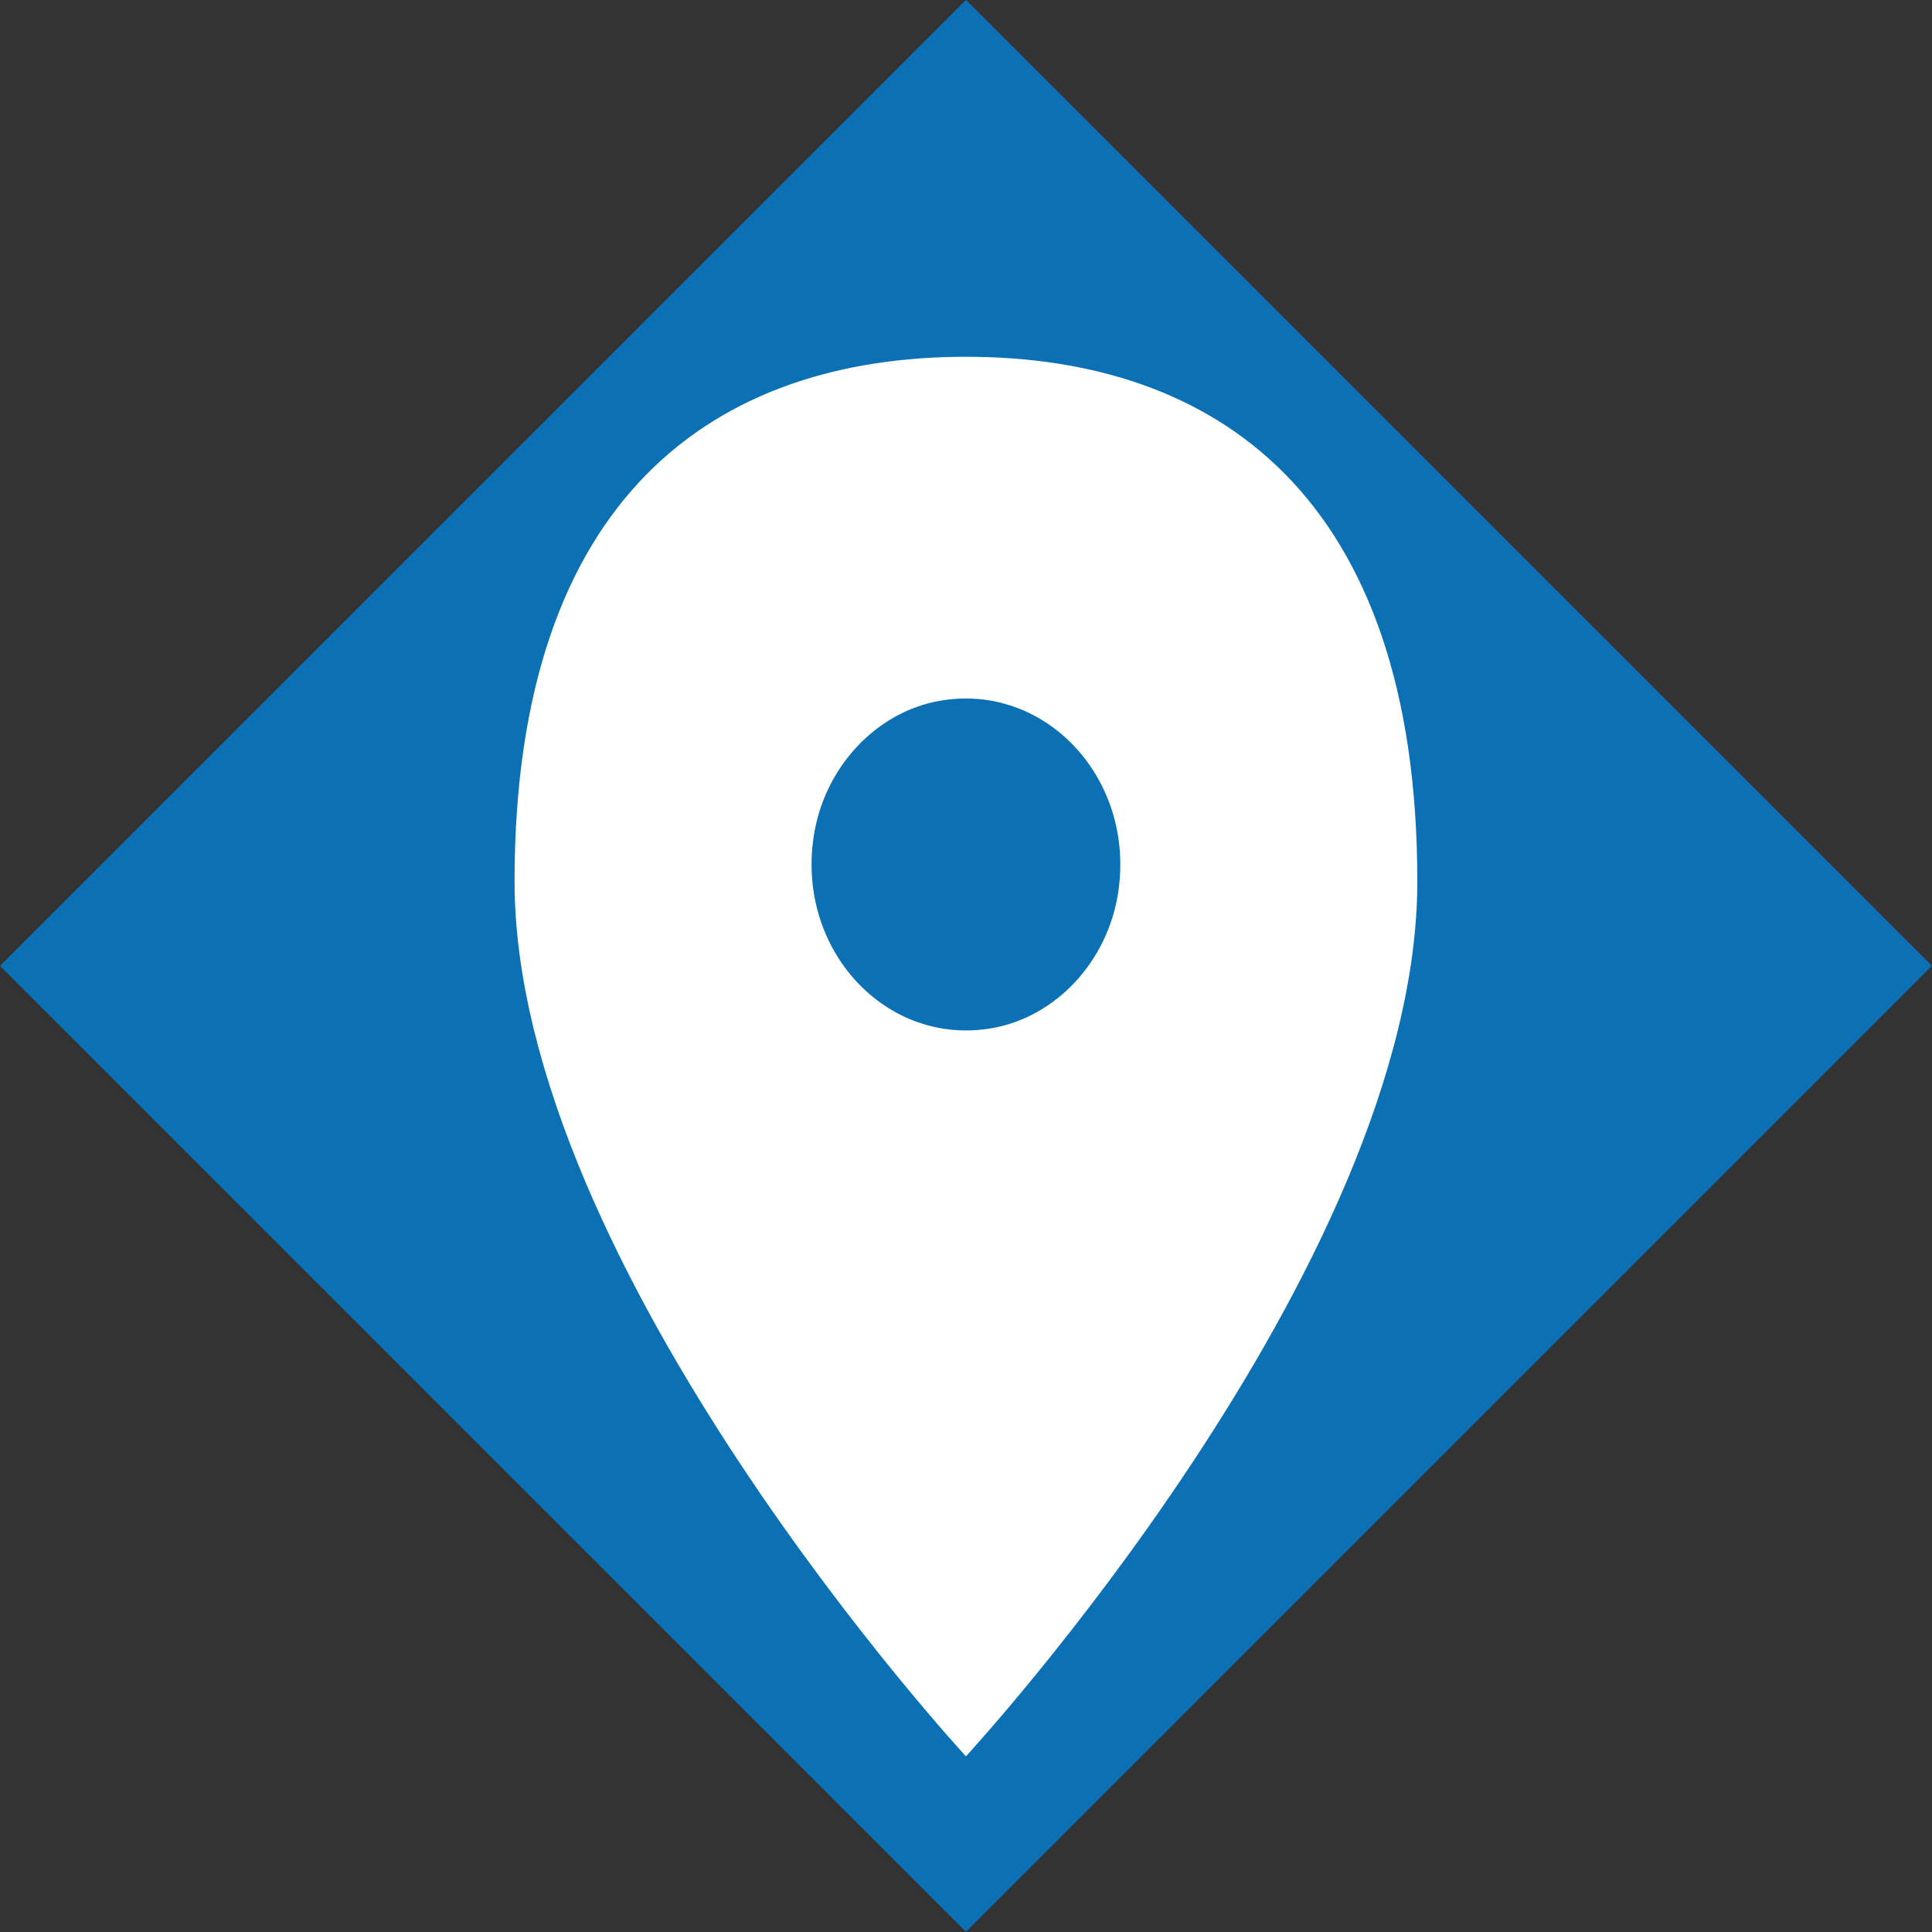
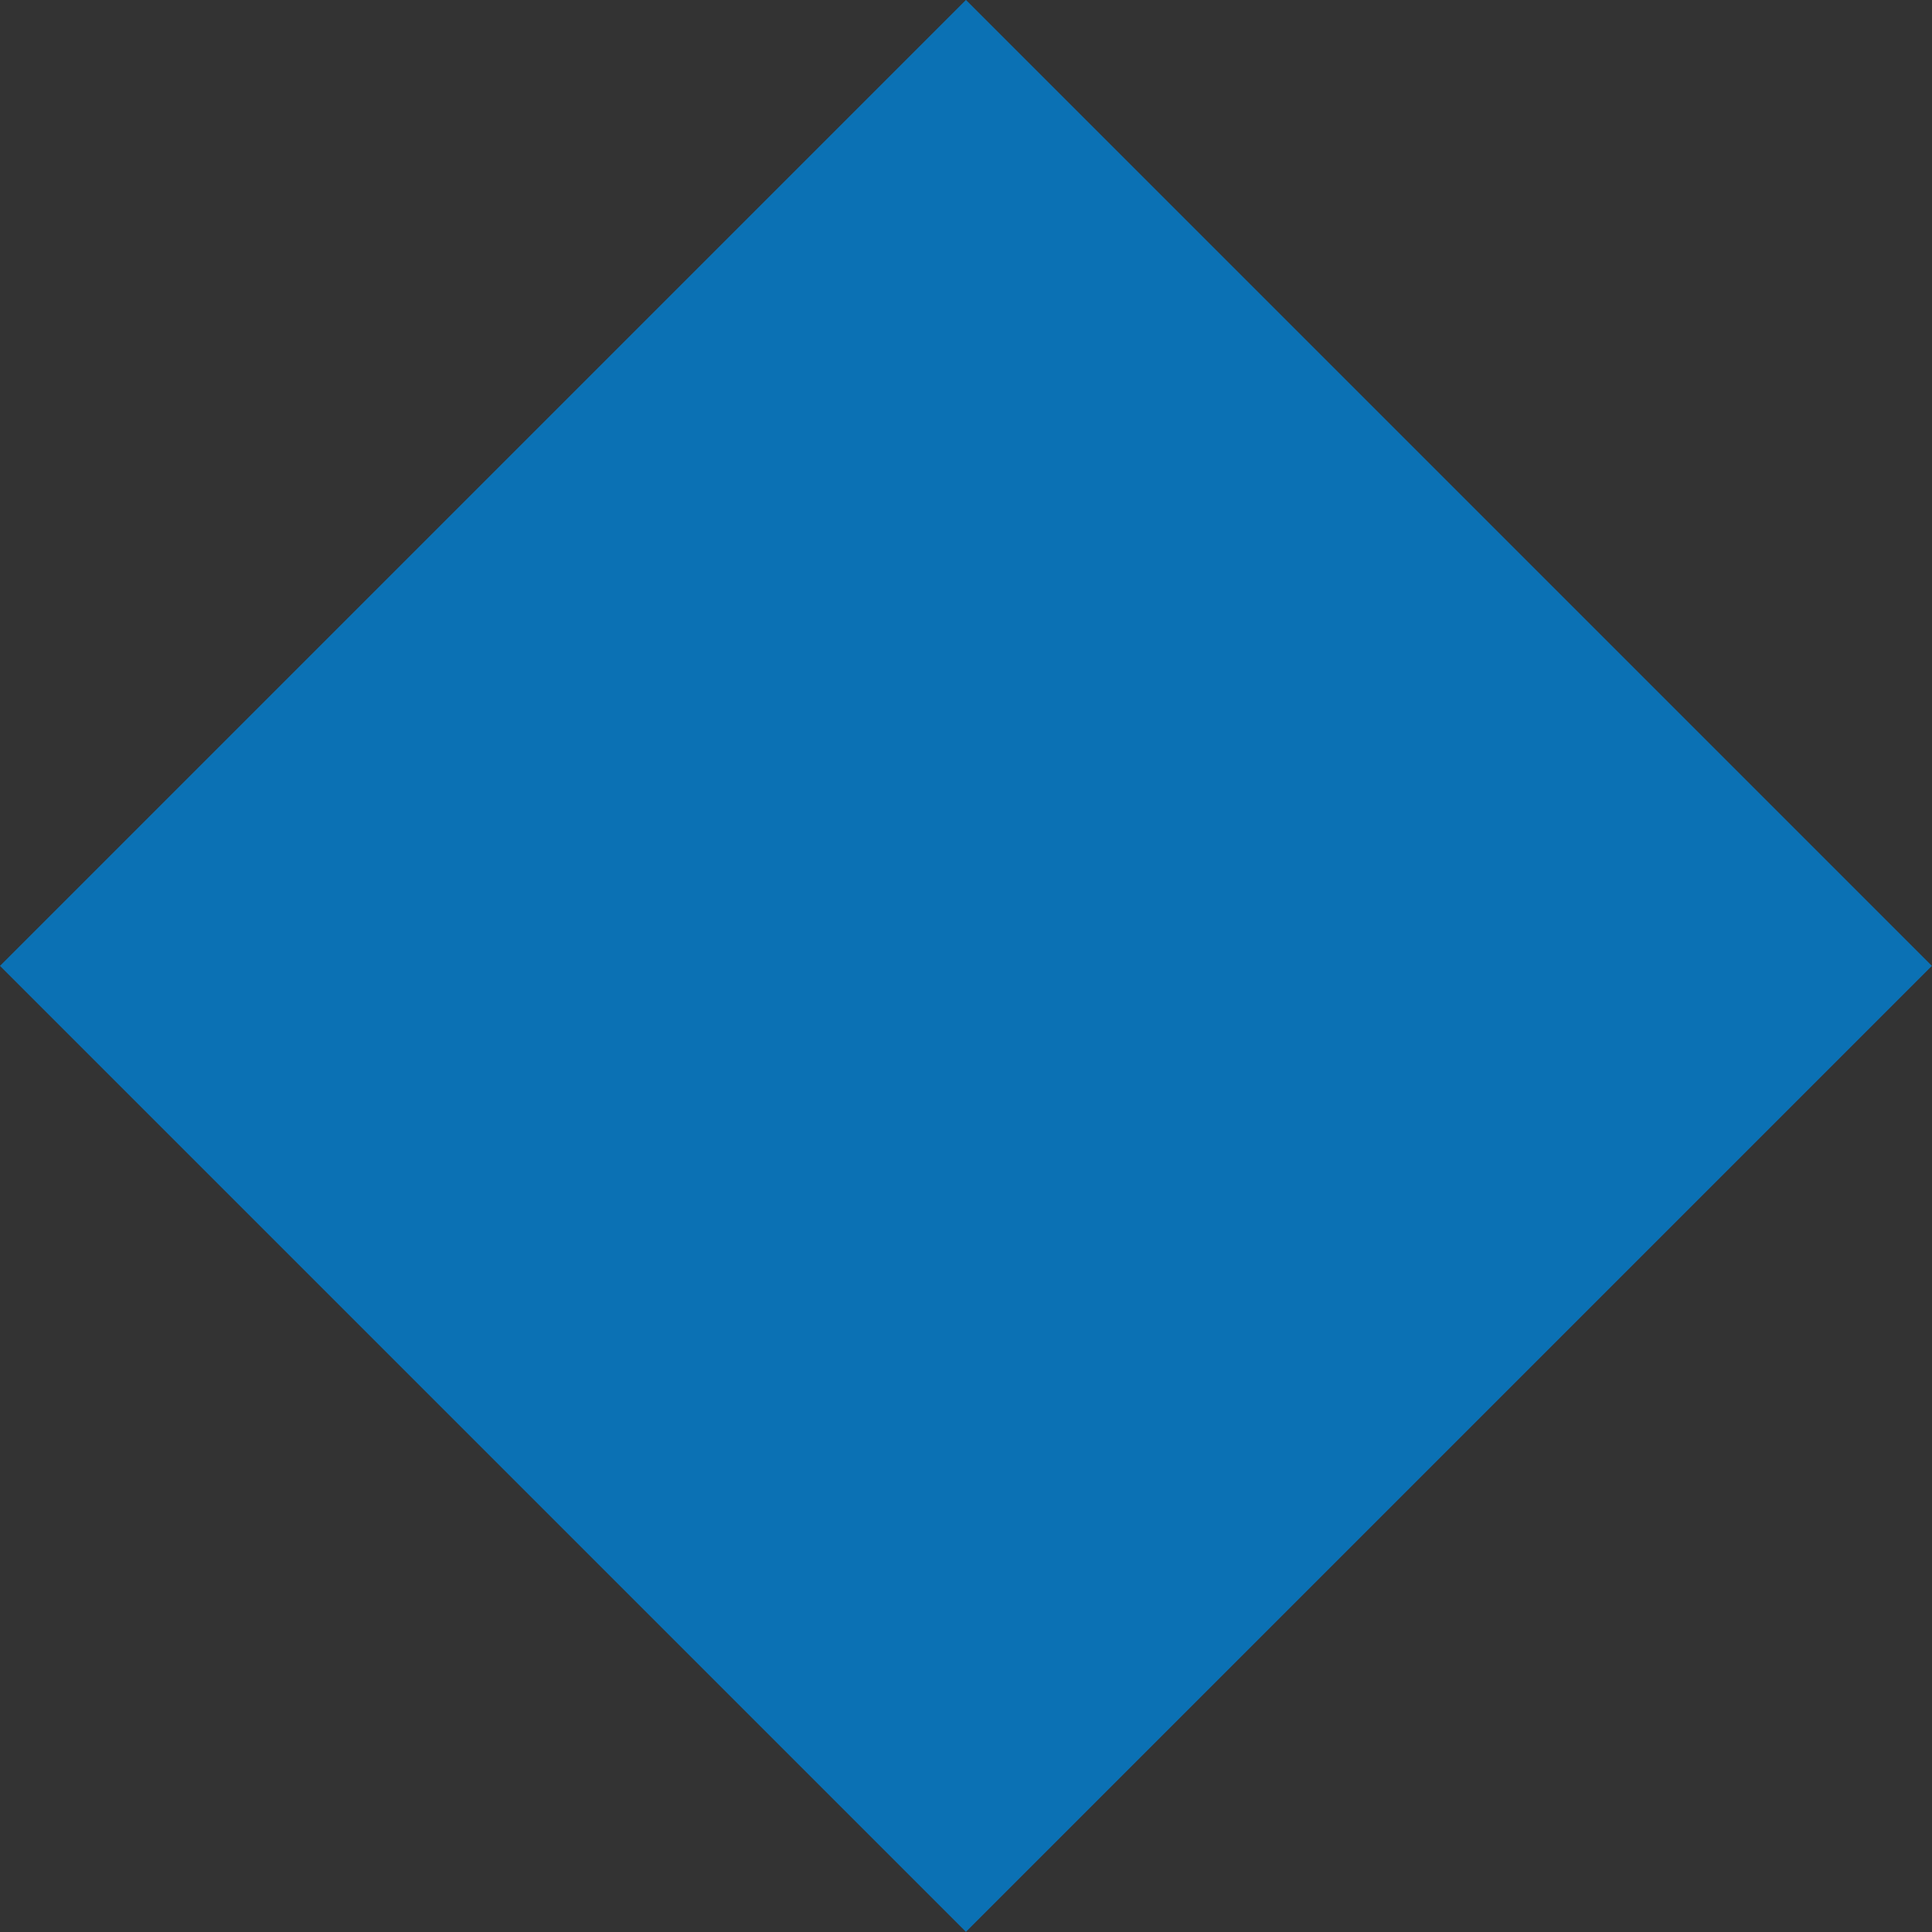
<svg xmlns="http://www.w3.org/2000/svg" id="Livello_1" data-name="Livello 1" viewBox="0 0 142.53 142.53">
  <rect x="0" y="0" width="142.53" height="142.53" fill="#333333" stroke="none" />
  <defs>
    <style>
      .cls-1 {
        fill: #0b71b4;
      }

      .cls-2 {
        fill: #fff;
      }
    </style>
  </defs>
  <rect class="cls-1" x="20.87" y="20.87" width="100.78" height="100.78" transform="translate(71.26 -29.52) rotate(45)" />
-   <path class="cls-2" d="M71.26,26.32c-18.39,0-33.3,10.19-33.3,38.7s33.3,64.55,33.3,64.55c0,0,33.3-36.04,33.3-64.55s-14.91-38.7-33.3-38.7ZM73.19,75.85c-7.8,1.37-14.44-5.77-13.16-14.15.77-5.07,4.58-9.17,9.3-10,7.8-1.37,14.44,5.77,13.16,14.15-.77,5.07-4.58,9.17-9.3,10Z" />
</svg>